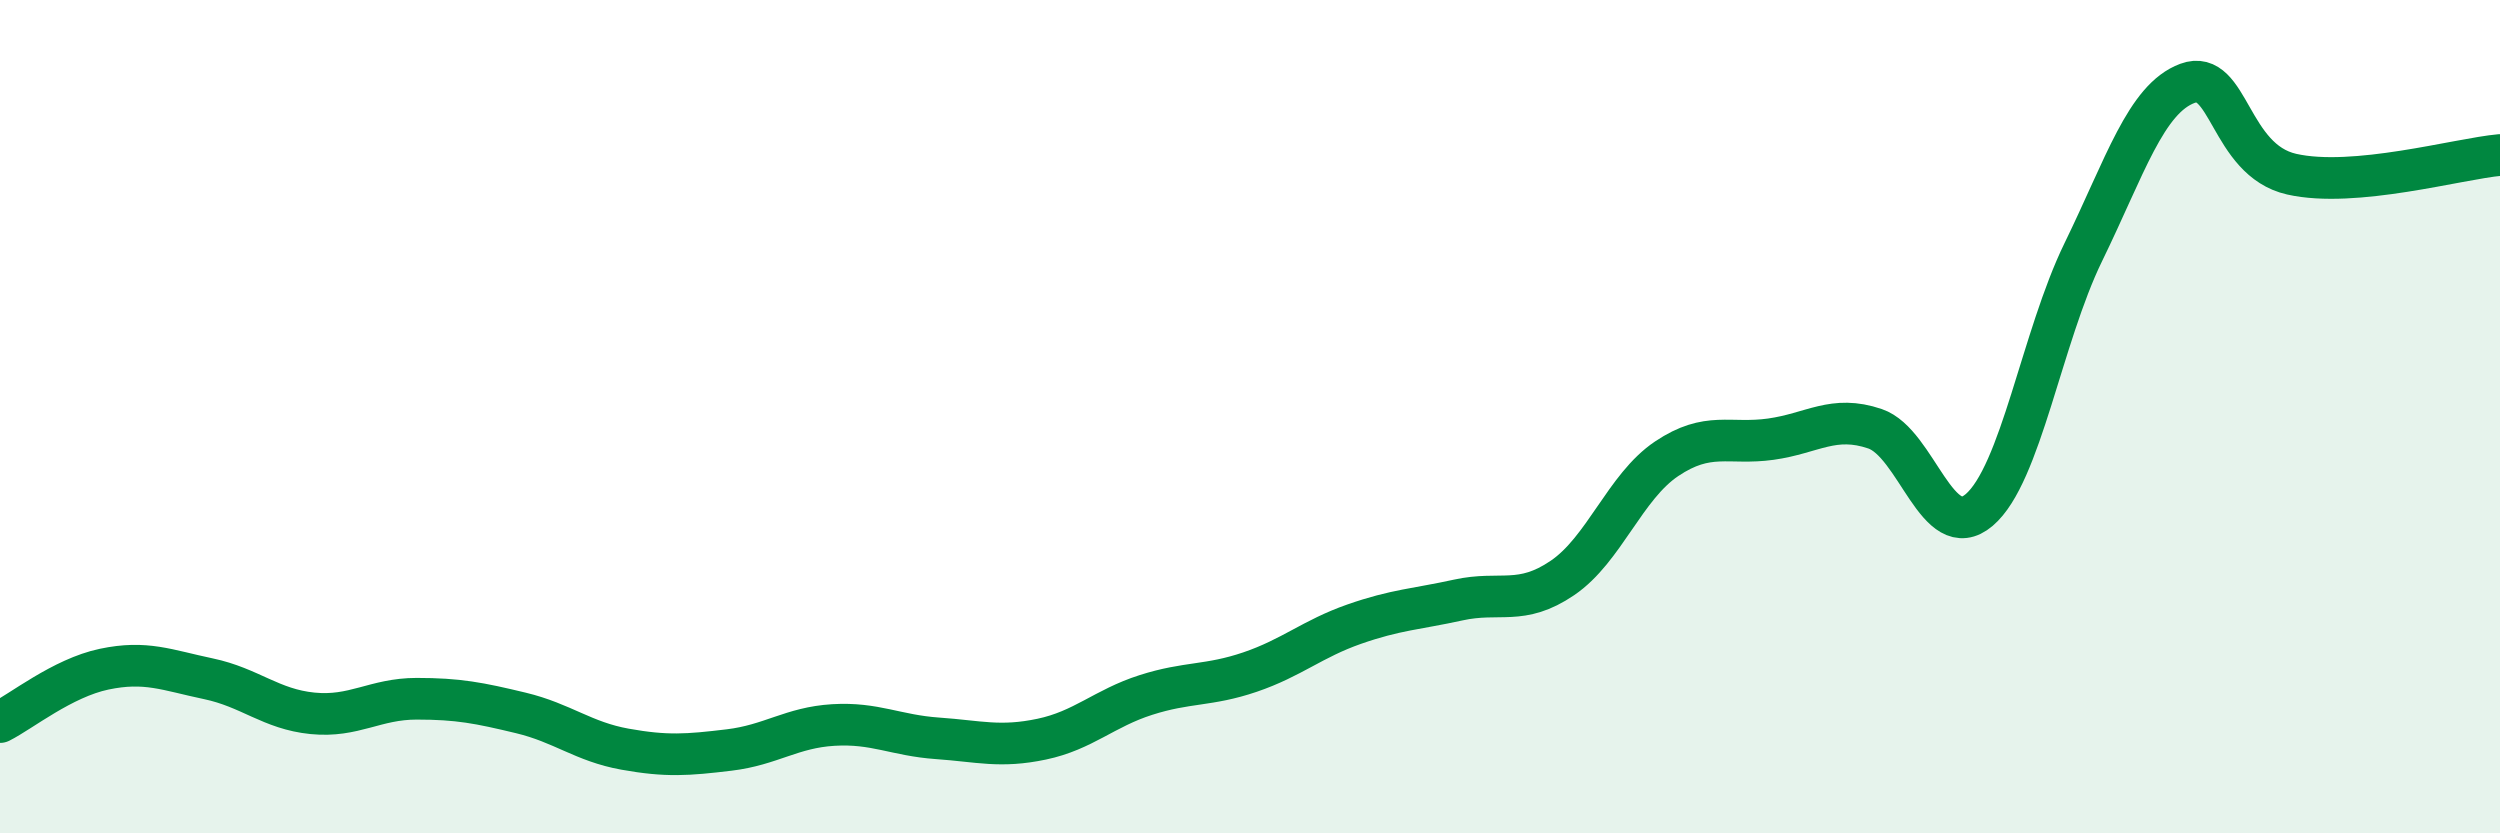
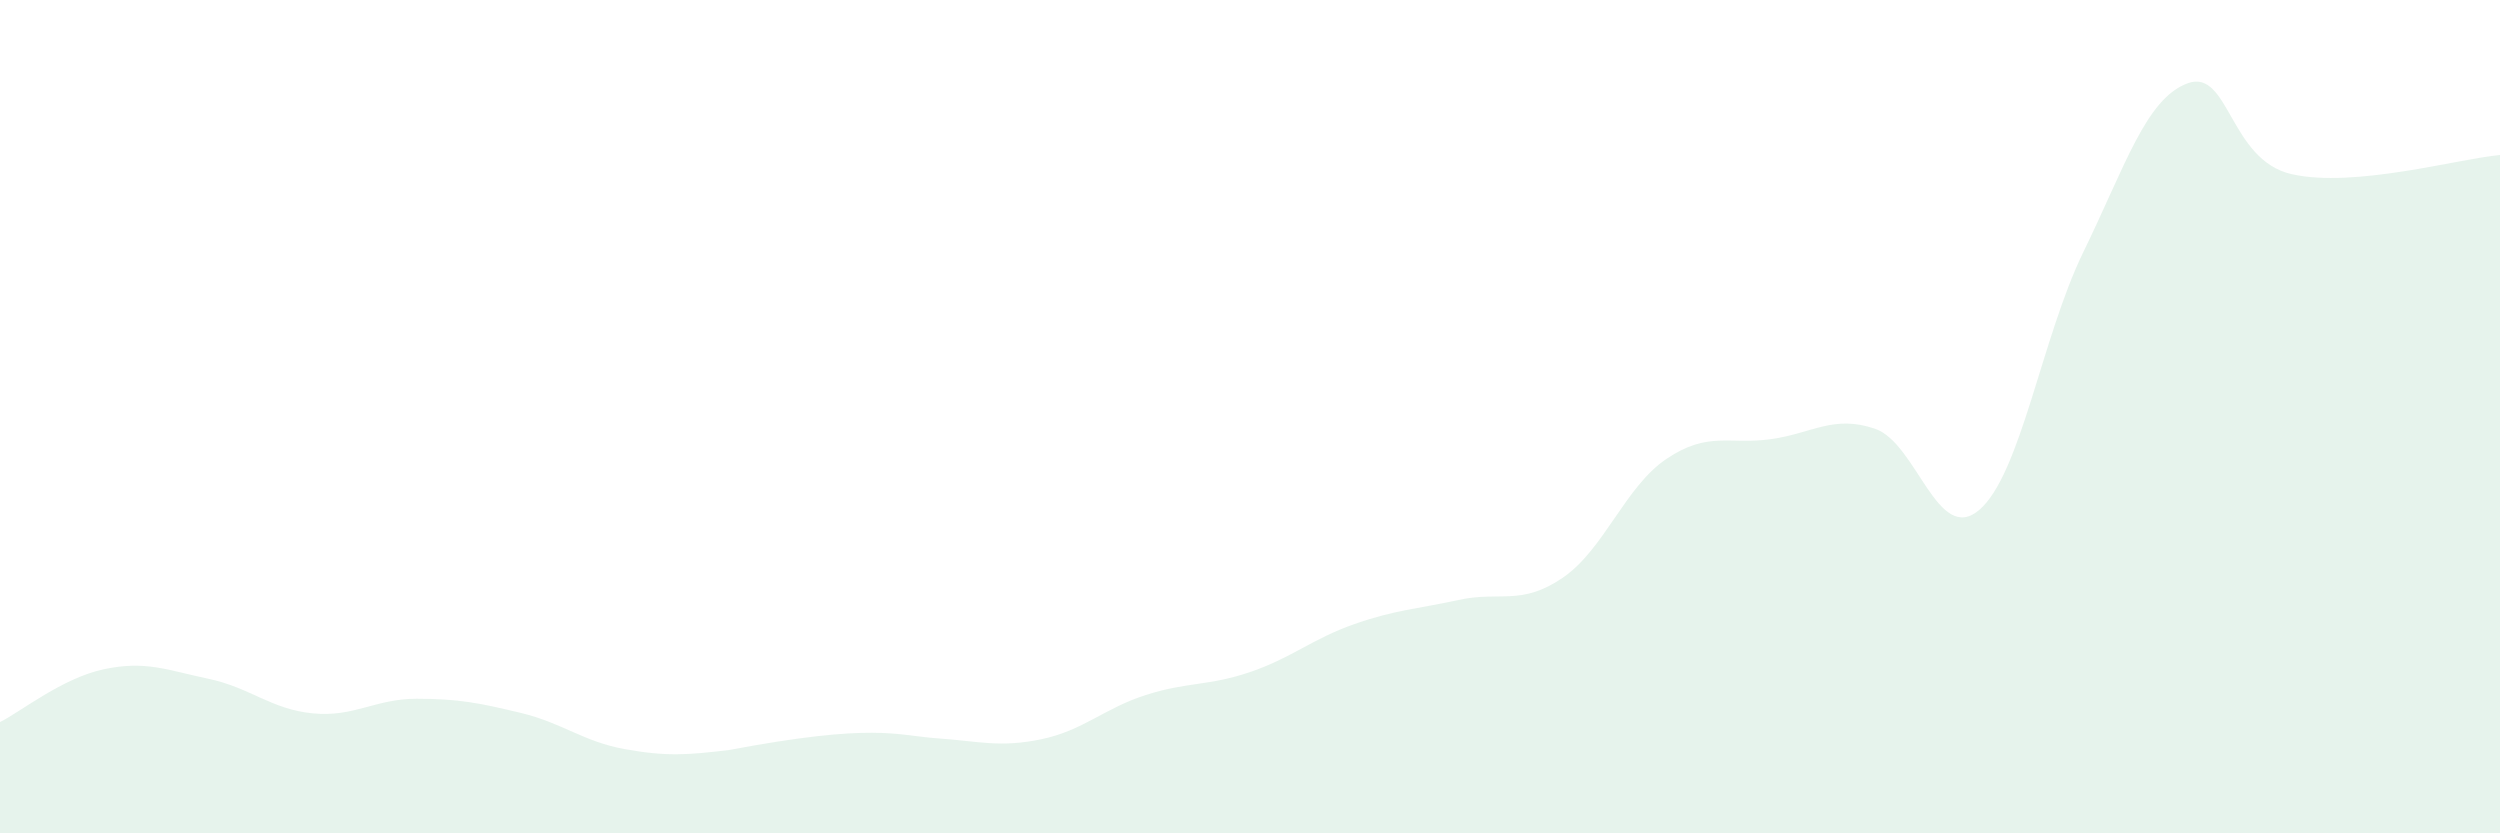
<svg xmlns="http://www.w3.org/2000/svg" width="60" height="20" viewBox="0 0 60 20">
-   <path d="M 0,17.33 C 0.5,17.08 1.5,16.27 2.5,16.06 C 3.5,15.85 4,16.08 5,16.29 C 6,16.5 6.5,17.02 7.5,17.12 C 8.5,17.22 9,16.77 10,16.77 C 11,16.77 11.5,16.87 12.5,17.11 C 13.5,17.35 14,17.8 15,17.98 C 16,18.16 16.5,18.12 17.5,18 C 18.5,17.88 19,17.46 20,17.4 C 21,17.34 21.5,17.65 22.5,17.72 C 23.5,17.79 24,17.95 25,17.74 C 26,17.53 26.5,17 27.5,16.68 C 28.5,16.36 29,16.47 30,16.13 C 31,15.79 31.5,15.33 32.5,14.98 C 33.5,14.63 34,14.62 35,14.4 C 36,14.18 36.5,14.55 37.5,13.87 C 38.5,13.19 39,11.68 40,11.01 C 41,10.34 41.5,10.68 42.5,10.54 C 43.5,10.4 44,9.95 45,10.29 C 46,10.63 46.5,13.09 47.5,12.24 C 48.5,11.39 49,8.1 50,6.05 C 51,4 51.5,2.37 52.5,2 C 53.5,1.63 53.5,3.84 55,4.18 C 56.5,4.52 59,3.81 60,3.72L60 20L0 20Z" fill="#008740" opacity="0.1" stroke-linecap="round" stroke-linejoin="round" />
-   <path d="M 0,17.33 C 0.5,17.08 1.5,16.27 2.5,16.06 C 3.5,15.85 4,16.08 5,16.29 C 6,16.5 6.5,17.02 7.5,17.12 C 8.5,17.22 9,16.77 10,16.77 C 11,16.77 11.5,16.87 12.5,17.11 C 13.5,17.35 14,17.8 15,17.98 C 16,18.16 16.5,18.12 17.5,18 C 18.5,17.88 19,17.46 20,17.4 C 21,17.34 21.5,17.65 22.5,17.72 C 23.5,17.79 24,17.95 25,17.74 C 26,17.53 26.5,17 27.5,16.68 C 28.5,16.36 29,16.47 30,16.13 C 31,15.79 31.5,15.33 32.5,14.98 C 33.5,14.63 34,14.62 35,14.4 C 36,14.18 36.5,14.55 37.5,13.87 C 38.5,13.19 39,11.68 40,11.01 C 41,10.34 41.5,10.68 42.5,10.54 C 43.5,10.4 44,9.95 45,10.29 C 46,10.63 46.5,13.09 47.5,12.24 C 48.5,11.39 49,8.1 50,6.05 C 51,4 51.5,2.37 52.5,2 C 53.5,1.63 53.5,3.84 55,4.18 C 56.5,4.52 59,3.81 60,3.72" stroke="#008740" stroke-width="1" fill="none" stroke-linecap="round" stroke-linejoin="round" />
+   <path d="M 0,17.33 C 0.5,17.08 1.5,16.27 2.5,16.06 C 3.5,15.85 4,16.08 5,16.29 C 6,16.5 6.5,17.02 7.5,17.12 C 8.5,17.22 9,16.77 10,16.77 C 11,16.77 11.5,16.87 12.5,17.11 C 13.5,17.35 14,17.8 15,17.98 C 16,18.16 16.5,18.12 17.5,18 C 21,17.34 21.5,17.65 22.5,17.72 C 23.5,17.79 24,17.95 25,17.74 C 26,17.53 26.5,17 27.5,16.68 C 28.5,16.36 29,16.47 30,16.13 C 31,15.79 31.5,15.33 32.5,14.98 C 33.5,14.63 34,14.62 35,14.4 C 36,14.18 36.5,14.55 37.5,13.87 C 38.5,13.19 39,11.68 40,11.01 C 41,10.34 41.5,10.68 42.5,10.54 C 43.5,10.4 44,9.95 45,10.29 C 46,10.63 46.5,13.09 47.5,12.24 C 48.5,11.39 49,8.1 50,6.05 C 51,4 51.5,2.37 52.5,2 C 53.5,1.63 53.5,3.84 55,4.18 C 56.5,4.52 59,3.81 60,3.72L60 20L0 20Z" fill="#008740" opacity="0.1" stroke-linecap="round" stroke-linejoin="round" />
</svg>